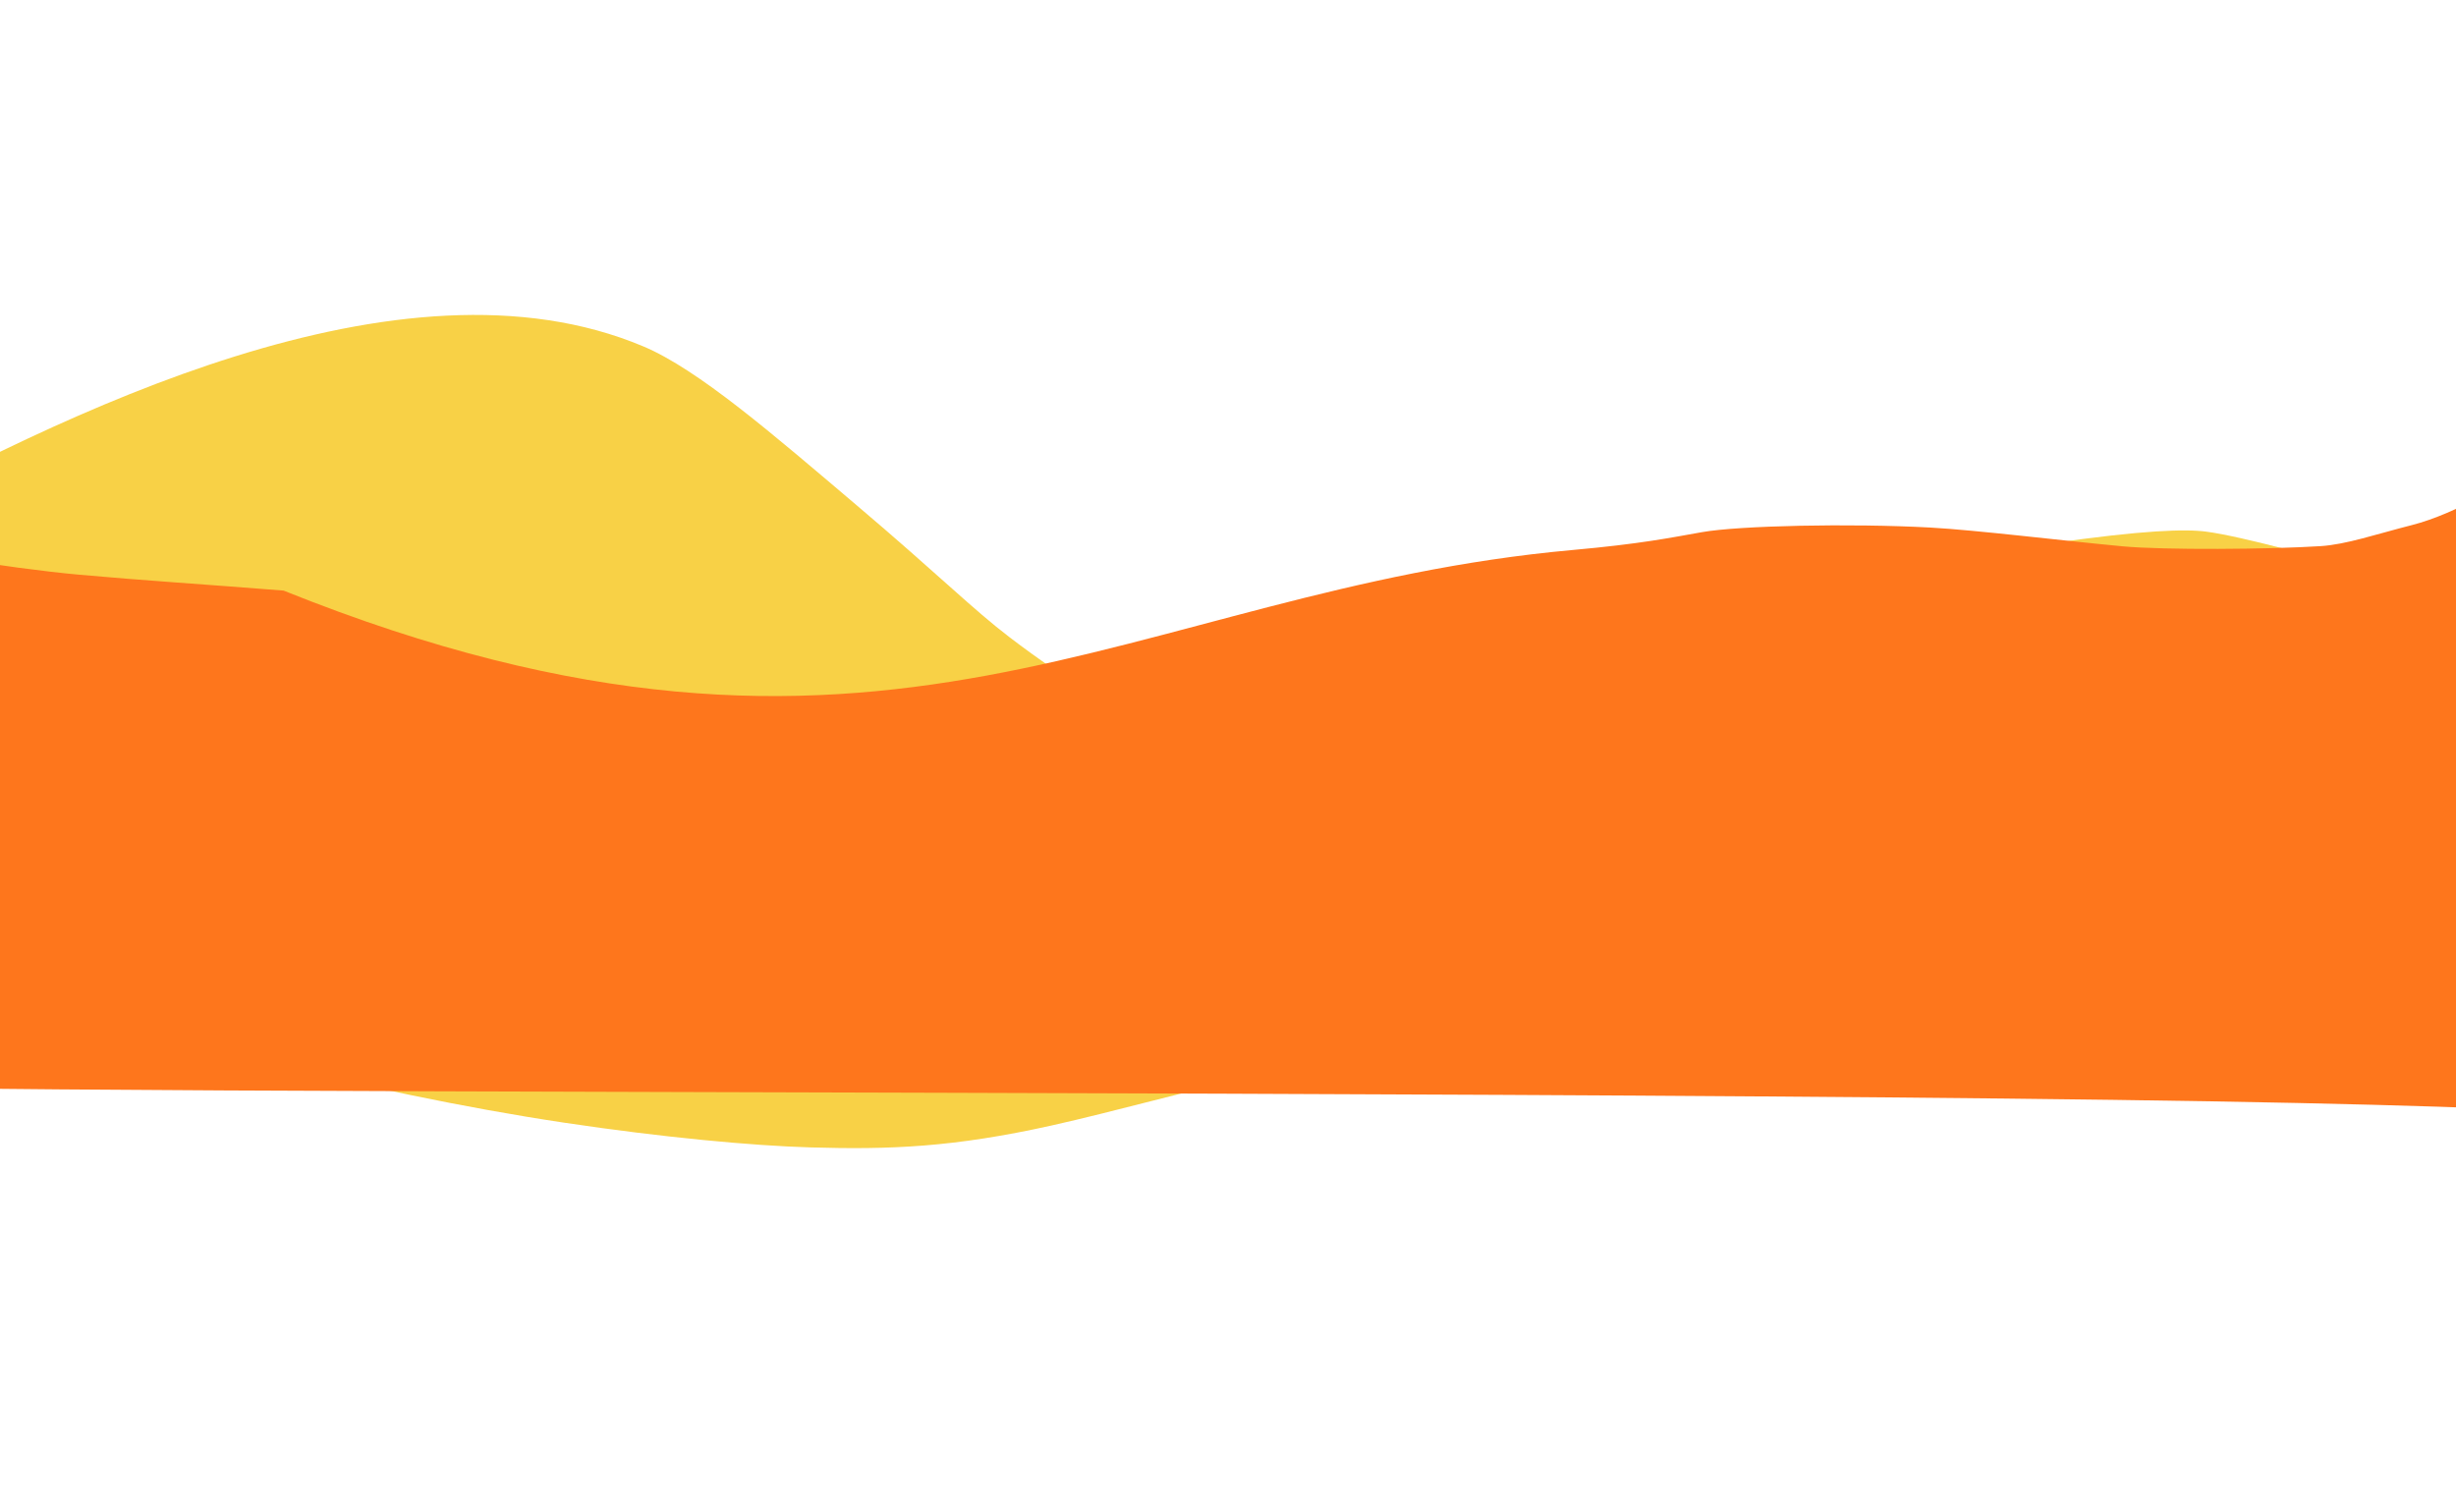
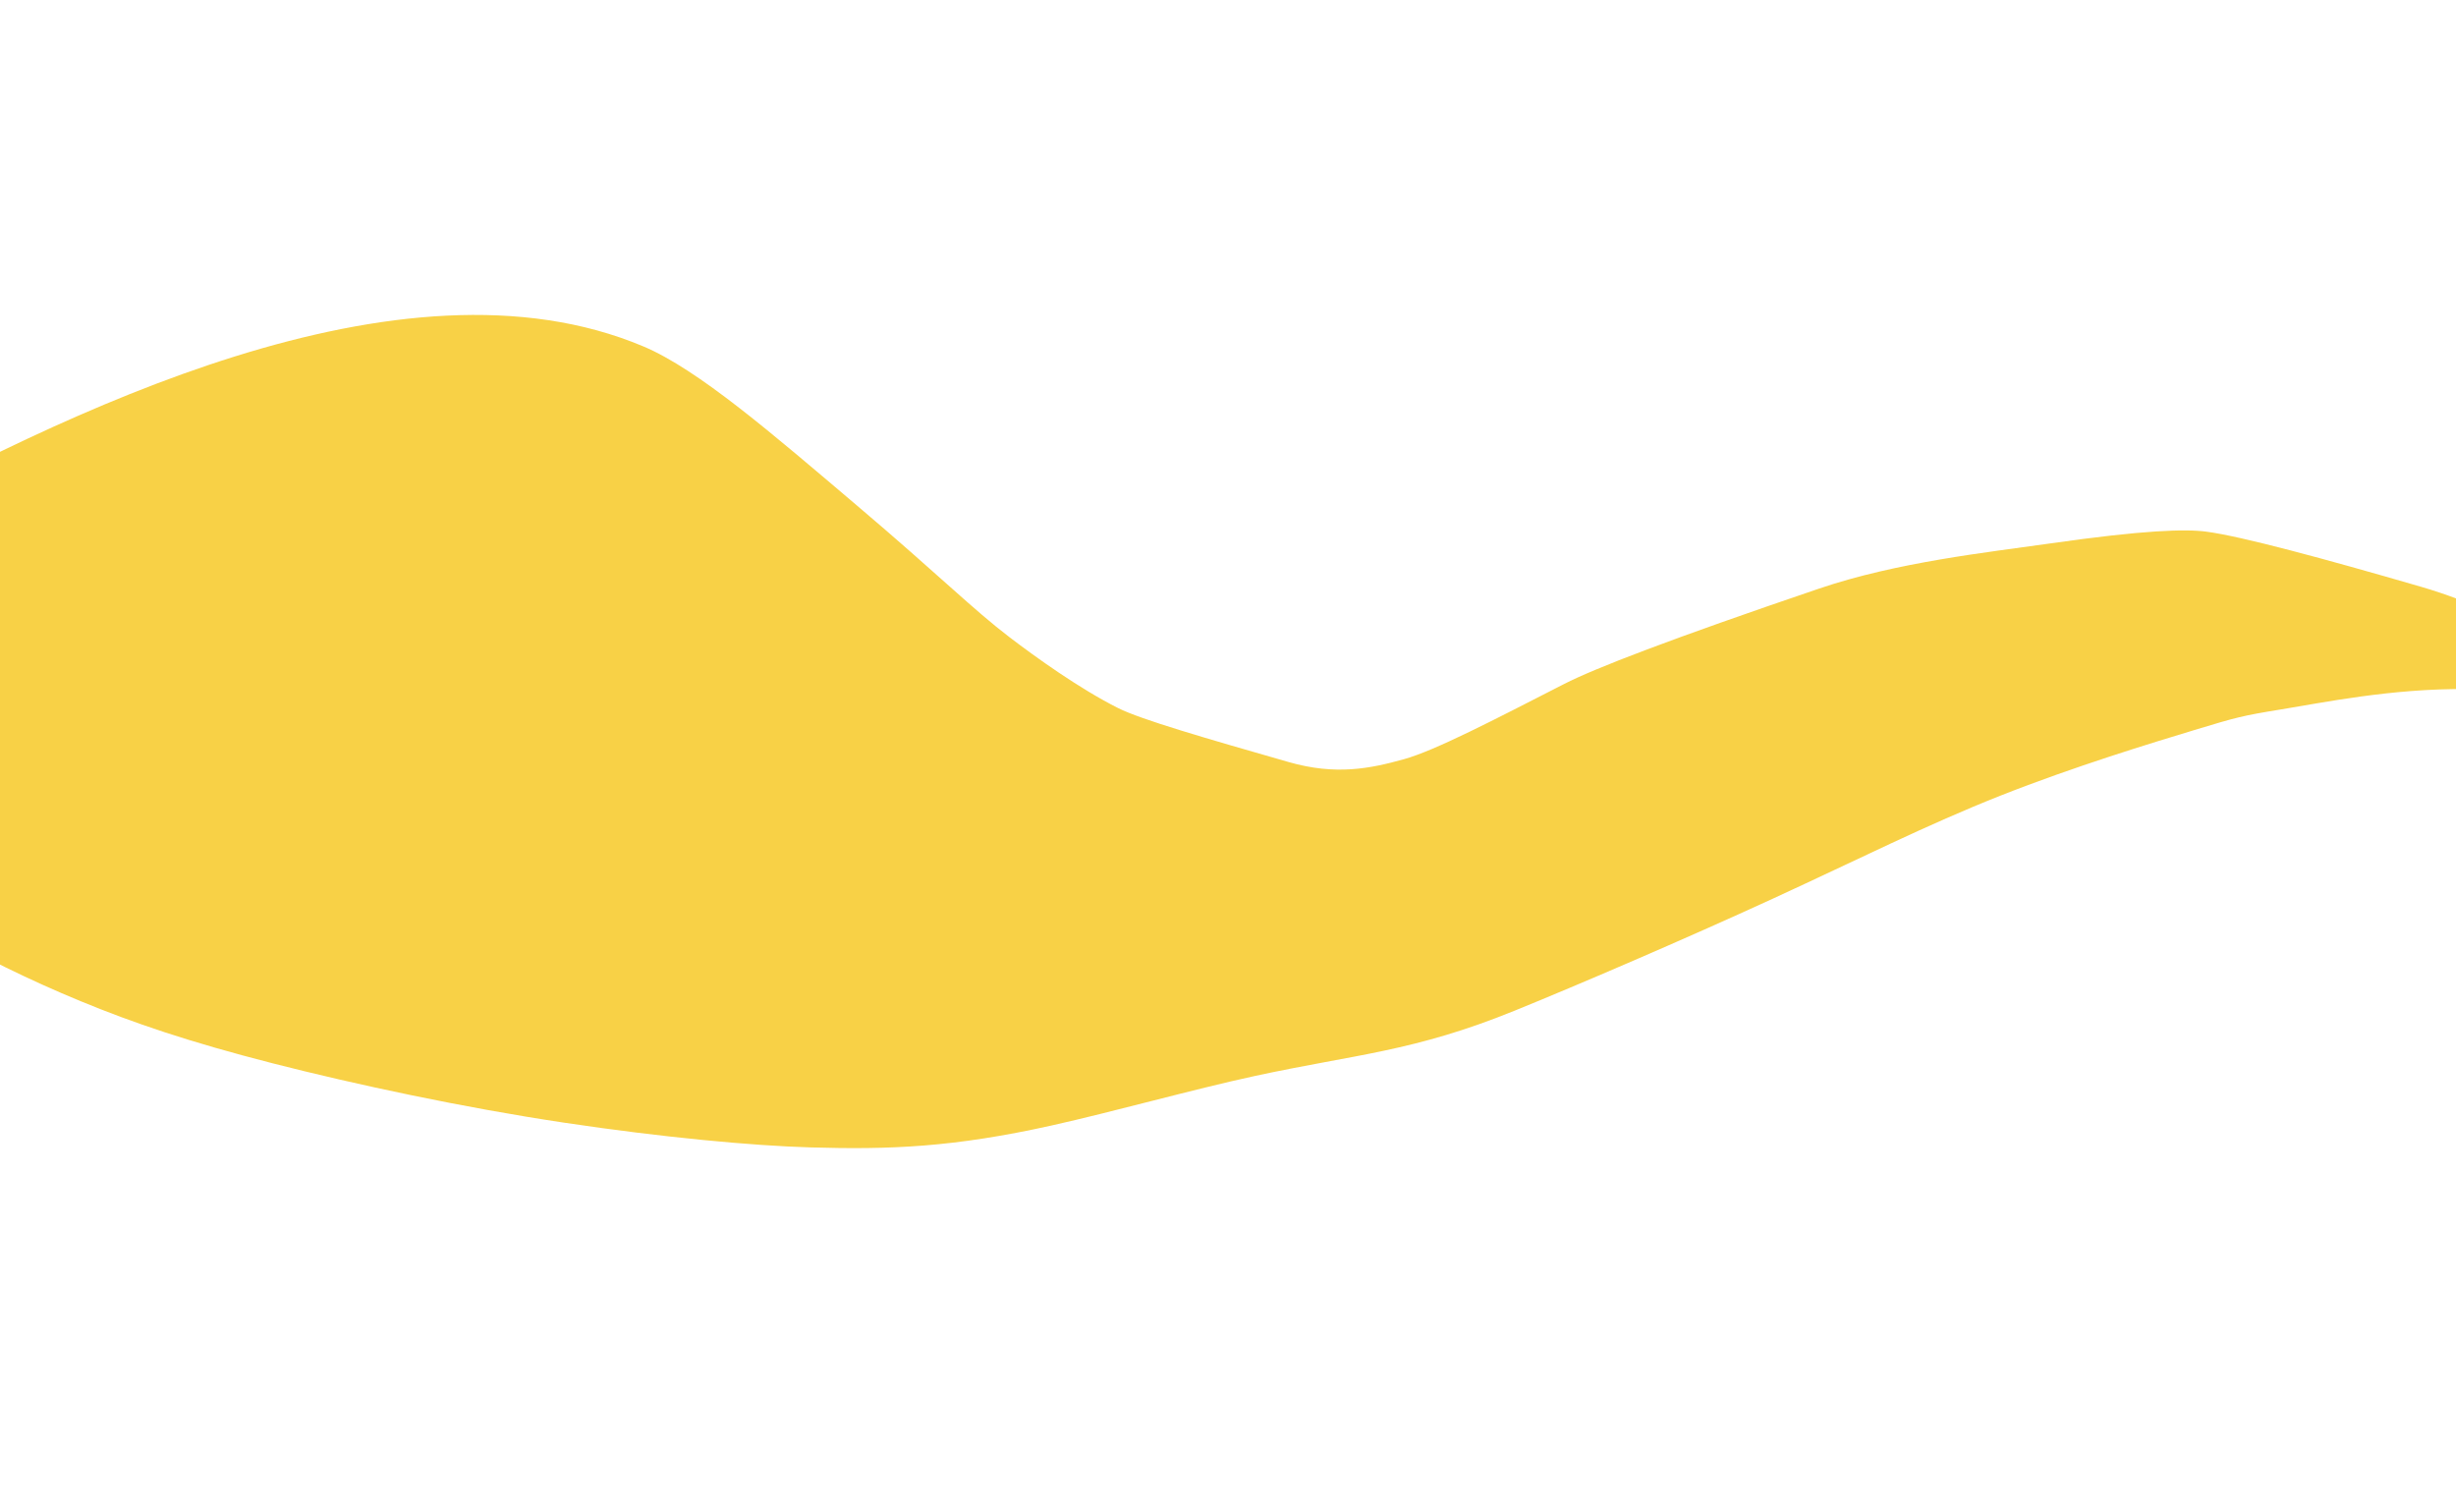
<svg xmlns="http://www.w3.org/2000/svg" width="1280" height="788" fill="none">
  <g filter="url(#a)">
-     <path fill="#F8D146" d="M-79.845 276.853c-62.251 33.904-80.765 48.135-81.178 48.474 2.99 7.58 5.379 7.52 6.287 10.438 1.746 5.825 4.547 14.131 7.837 27.801 4.543 14.701 7.414 28.184 25.712 47.676 23.757 25.306 53.402 53.481 90.275 74.868 20.52 11.901 45.474 24.329 72.922 35.647 27.449 11.318 56.51 21.226 99.989 32.356 43.479 11.13 99.671 23.118 151.774 30.927 52.102 7.809 98.675 12.04 128.289 12.914 41.788 1.232 74.899-.049 126.053-11.42 31.671-7.04 73.675-18.822 105.719-25.757 52.828-11.435 82.741-12.606 135.602-34.088 32.965-13.396 88.564-37.243 134.267-58.238 45.703-20.996 80.457-38.607 118.867-53.799 38.42-15.192 79.25-27.588 101.12-34.206 21.87-6.617 24.7-7.432 45.29-10.764 20.6-3.333 57.79-11.034 96.73-10.559 78.27.956 112.45 3.402 103.09 2.008-4.41-.658-8.21-1.355-11.74-2.453-17.51-5.437-63.9-37.967-115.35-52.902-50.81-14.747-93.55-26.302-111.89-28.716-10.74-1.414-32.12-.893-81.63 6.19-32.41 4.637-79.445 9.657-120.216 23.517-77.607 26.382-116.849 41.531-132.71 49.647-36.668 18.763-67.373 34.761-83.692 39.278-17.536 4.854-35.304 8.506-59.979 1.443-43.239-12.378-76.979-22.163-88.829-28.112-20.329-10.205-43.173-26.692-56.439-36.794-19.311-14.706-36.775-32.366-79.674-68.757-43.909-37.248-82.701-70.884-111.37-82.956-126.454-53.244-302.555 35.027-415.126 96.337Z" />
+     <path fill="#F8D146" d="M-79.845 276.853c-62.251 33.904-80.765 48.135-81.178 48.474 2.99 7.58 5.379 7.52 6.287 10.438 1.746 5.825 4.547 14.131 7.837 27.801 4.543 14.701 7.414 28.184 25.712 47.676 23.757 25.306 53.402 53.481 90.275 74.868 20.52 11.901 45.474 24.329 72.922 35.647 27.449 11.318 56.51 21.226 99.989 32.356 43.479 11.13 99.671 23.118 151.774 30.927 52.102 7.809 98.675 12.04 128.289 12.914 41.788 1.232 74.899-.049 126.053-11.42 31.671-7.04 73.675-18.822 105.719-25.757 52.828-11.435 82.741-12.606 135.602-34.088 32.965-13.396 88.564-37.243 134.267-58.238 45.703-20.996 80.457-38.607 118.867-53.799 38.42-15.192 79.25-27.588 101.12-34.206 21.87-6.617 24.7-7.432 45.29-10.764 20.6-3.333 57.79-11.034 96.73-10.559 78.27.956 112.45 3.402 103.09 2.008-4.41-.658-8.21-1.355-11.74-2.453-17.51-5.437-63.9-37.967-115.35-52.902-50.81-14.747-93.55-26.302-111.89-28.716-10.74-1.414-32.12-.893-81.63 6.19-32.41 4.637-79.445 9.657-120.216 23.517-77.607 26.382-116.849 41.531-132.71 49.647-36.668 18.763-67.373 34.761-83.692 39.278-17.536 4.854-35.304 8.506-59.979 1.443-43.239-12.378-76.979-22.163-88.829-28.112-20.329-10.205-43.173-26.692-56.439-36.794-19.311-14.706-36.775-32.366-79.674-68.757-43.909-37.248-82.701-70.884-111.37-82.956-126.454-53.244-302.555 35.027-415.126 96.337" />
  </g>
  <g filter="url(#b)" style="mix-blend-mode:multiply">
-     <path fill="#FE761C" d="M41.015 299.477c-36.536-3.291-98.897-13.461-136.184-22.014-6.827-.116-4.871 1.473-9.836 1.242-14.991-1.542-29.958-3.003-43.962-1.651-9.902 4.87-19.686 12.307-20.029 32.024-.292 16.811 9.981 44.588 17.364 73.234 3.383 13.127 5.946 21.429 7.824 44.711 1.437 17.808 3.707 47.098 2.858 64.51-1.111 22.806-2.661 45.317-5.382 68.762-.469 4.047-.128 6.672 264.351 7.984 264.479 1.313 777.548 1.313 1034.081 5.674 256.54 4.361 256.54 12.828 256.54 13.45v-31.514c0-100.071 4.43-196.978 15.15-296.322 2.89-26.775-24.77-57.708-35.51-59.549-1.15-.197-3.03 1.196-10.44 5.566-34.23 20.177-43.55 27.071-57.51 36.498-13.05 8.816-39.97 25.623-63.37 31.571-18.46 4.692-34.07 10.102-47.58 10.963-26.62 1.695-81.46 2.107-103.03.1-30.38-2.828-76.46-8.493-100.36-9.792-41.677-2.266-99.577-1.019-118.906 2.393-16.786 2.962-31.93 6.114-67.421 9.303-231.356 20.783-359.513 146.725-671.877 21.162-44.358-3.53-70.87-5.071-106.77-8.305Z" />
-   </g>
+     </g>
  <defs>
    <filter id="a" width="1842.94" height="725.808" x="-306.823" y="18.324" color-interpolation-filters="sRGB" filterUnits="userSpaceOnUse">
      <feFlood flood-opacity="0" result="BackgroundImageFix" />
      <feBlend in="SourceGraphic" in2="BackgroundImageFix" result="shape" />
      <feGaussianBlur result="effect1_foregroundBlur_866_7085" stdDeviation="72.9" />
    </filter>
    <filter id="b" width="1993" height="787.403" x="-369.002" y="0" color-interpolation-filters="sRGB" filterUnits="userSpaceOnUse">
      <feFlood flood-opacity="0" result="BackgroundImageFix" />
      <feBlend in="SourceGraphic" in2="BackgroundImageFix" result="shape" />
      <feGaussianBlur result="effect1_foregroundBlur_866_7085" stdDeviation="100" />
    </filter>
  </defs>
</svg>